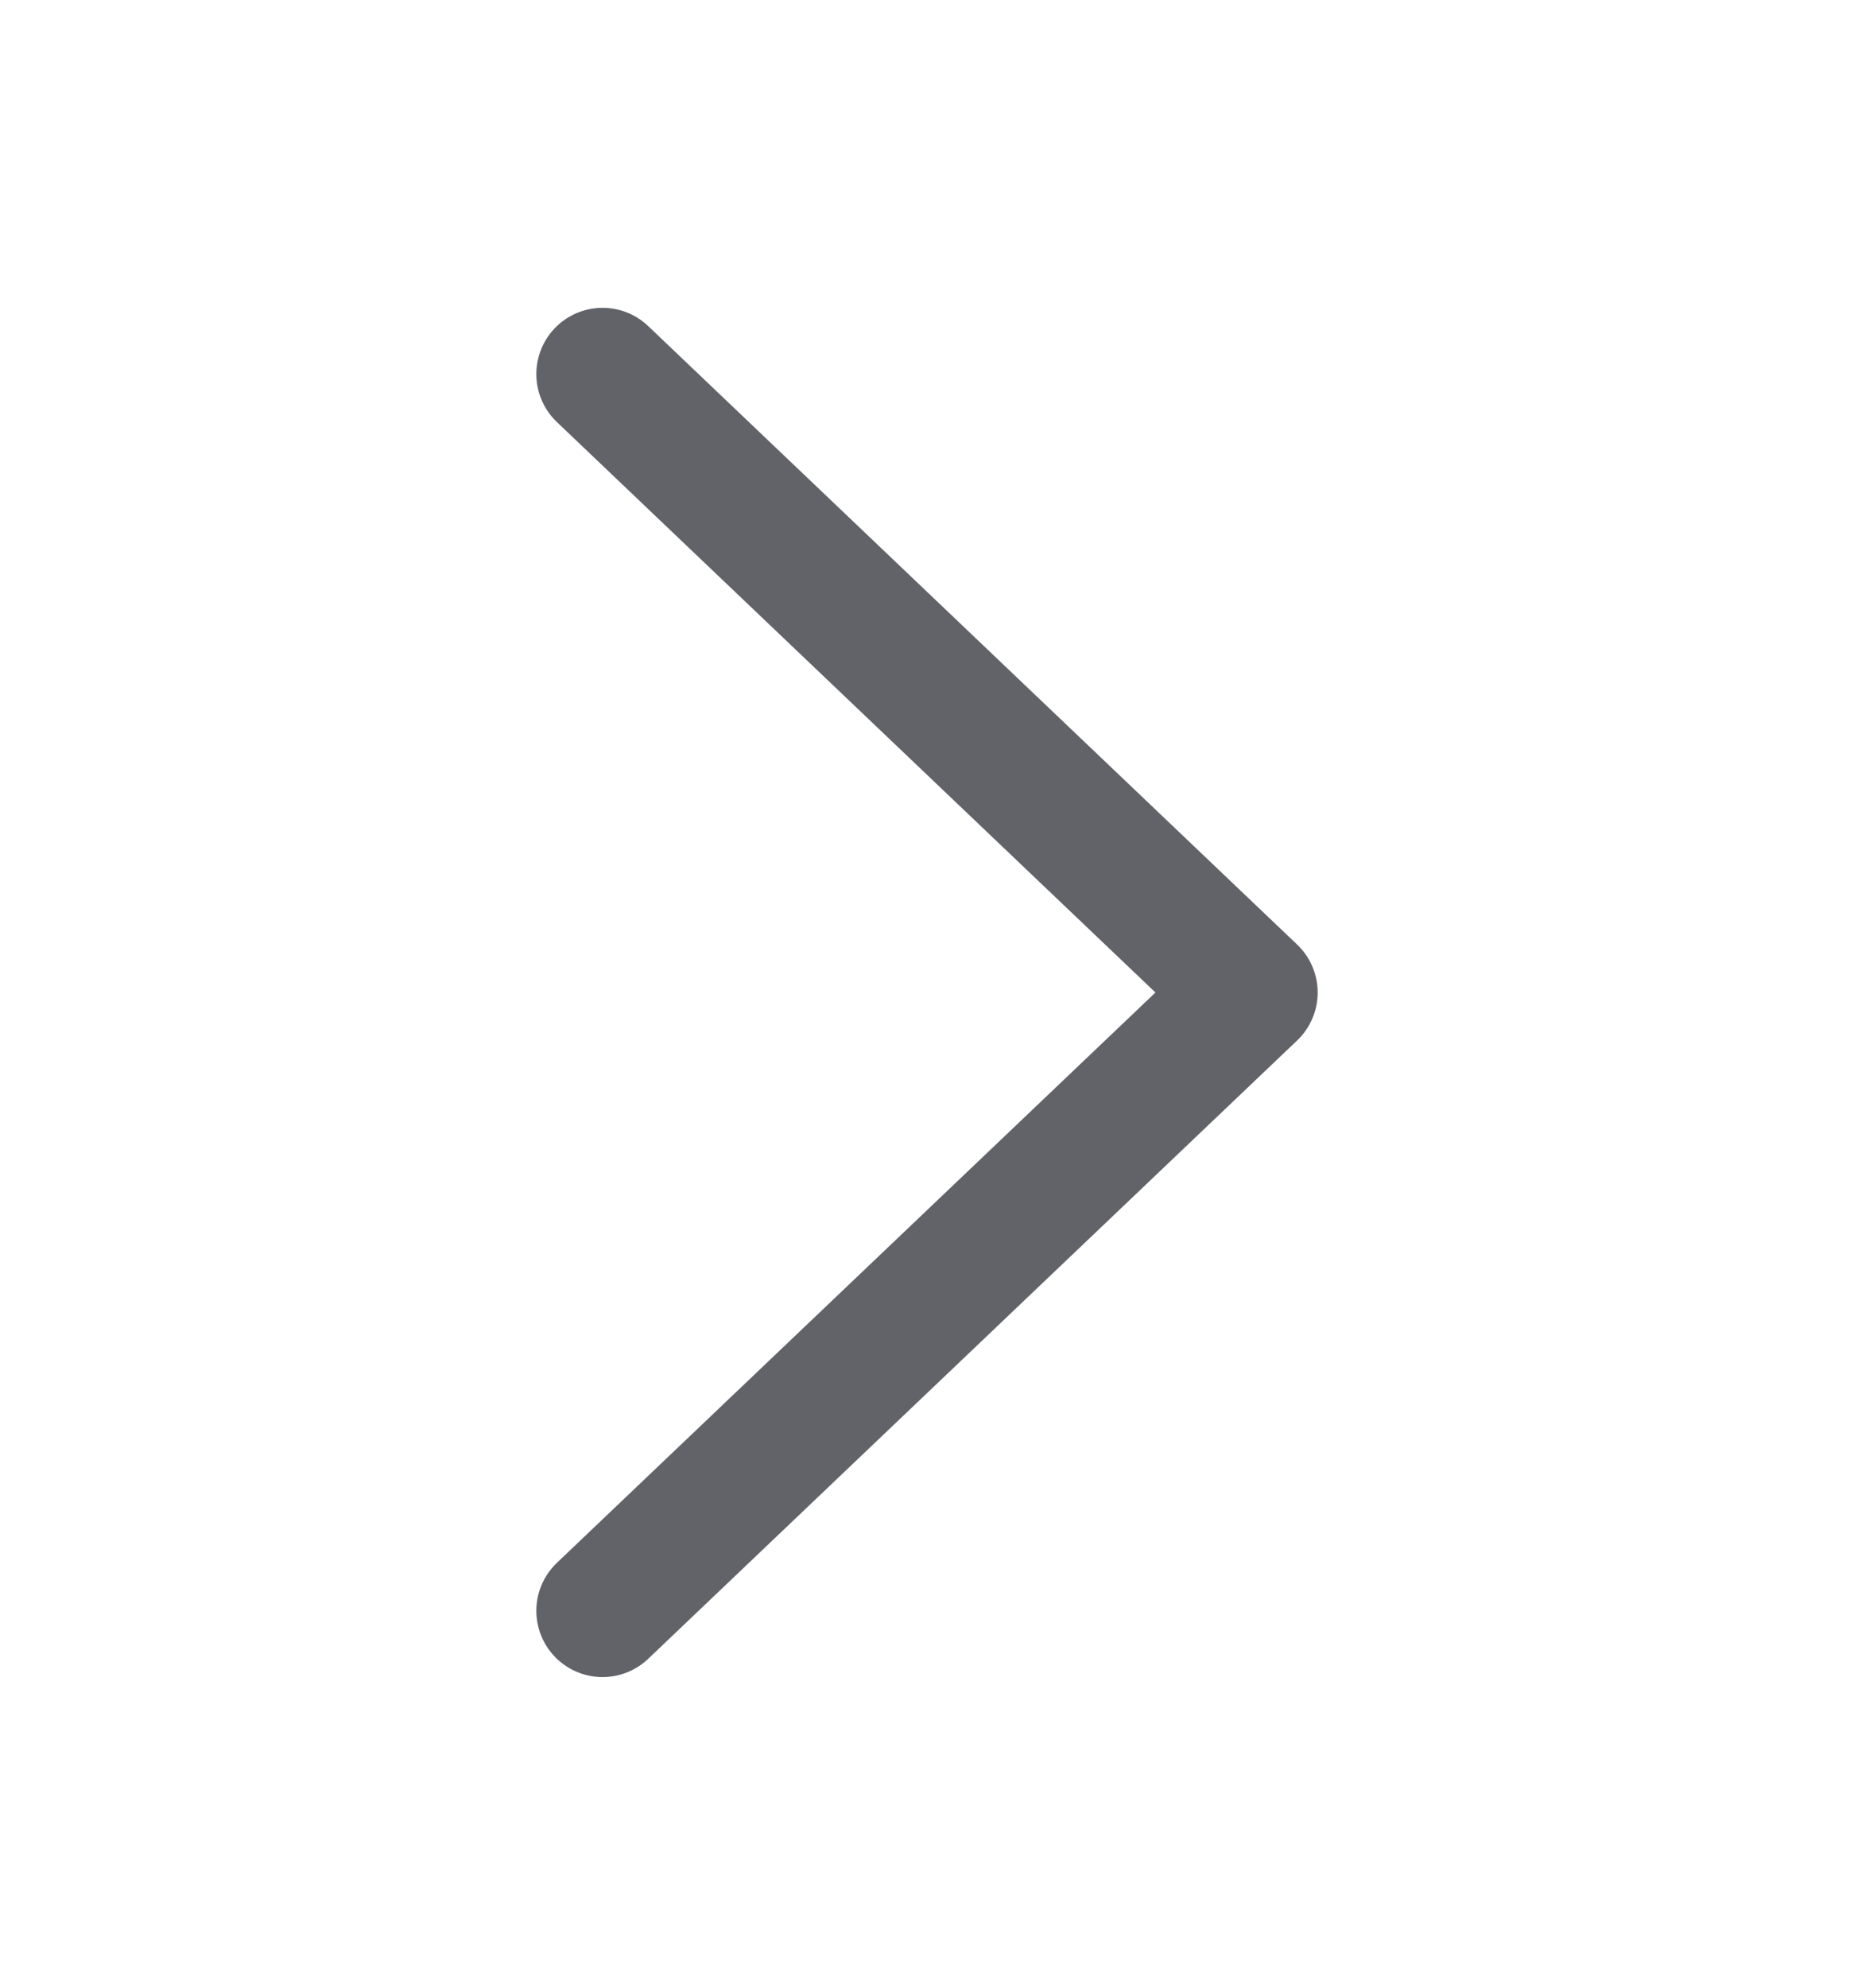
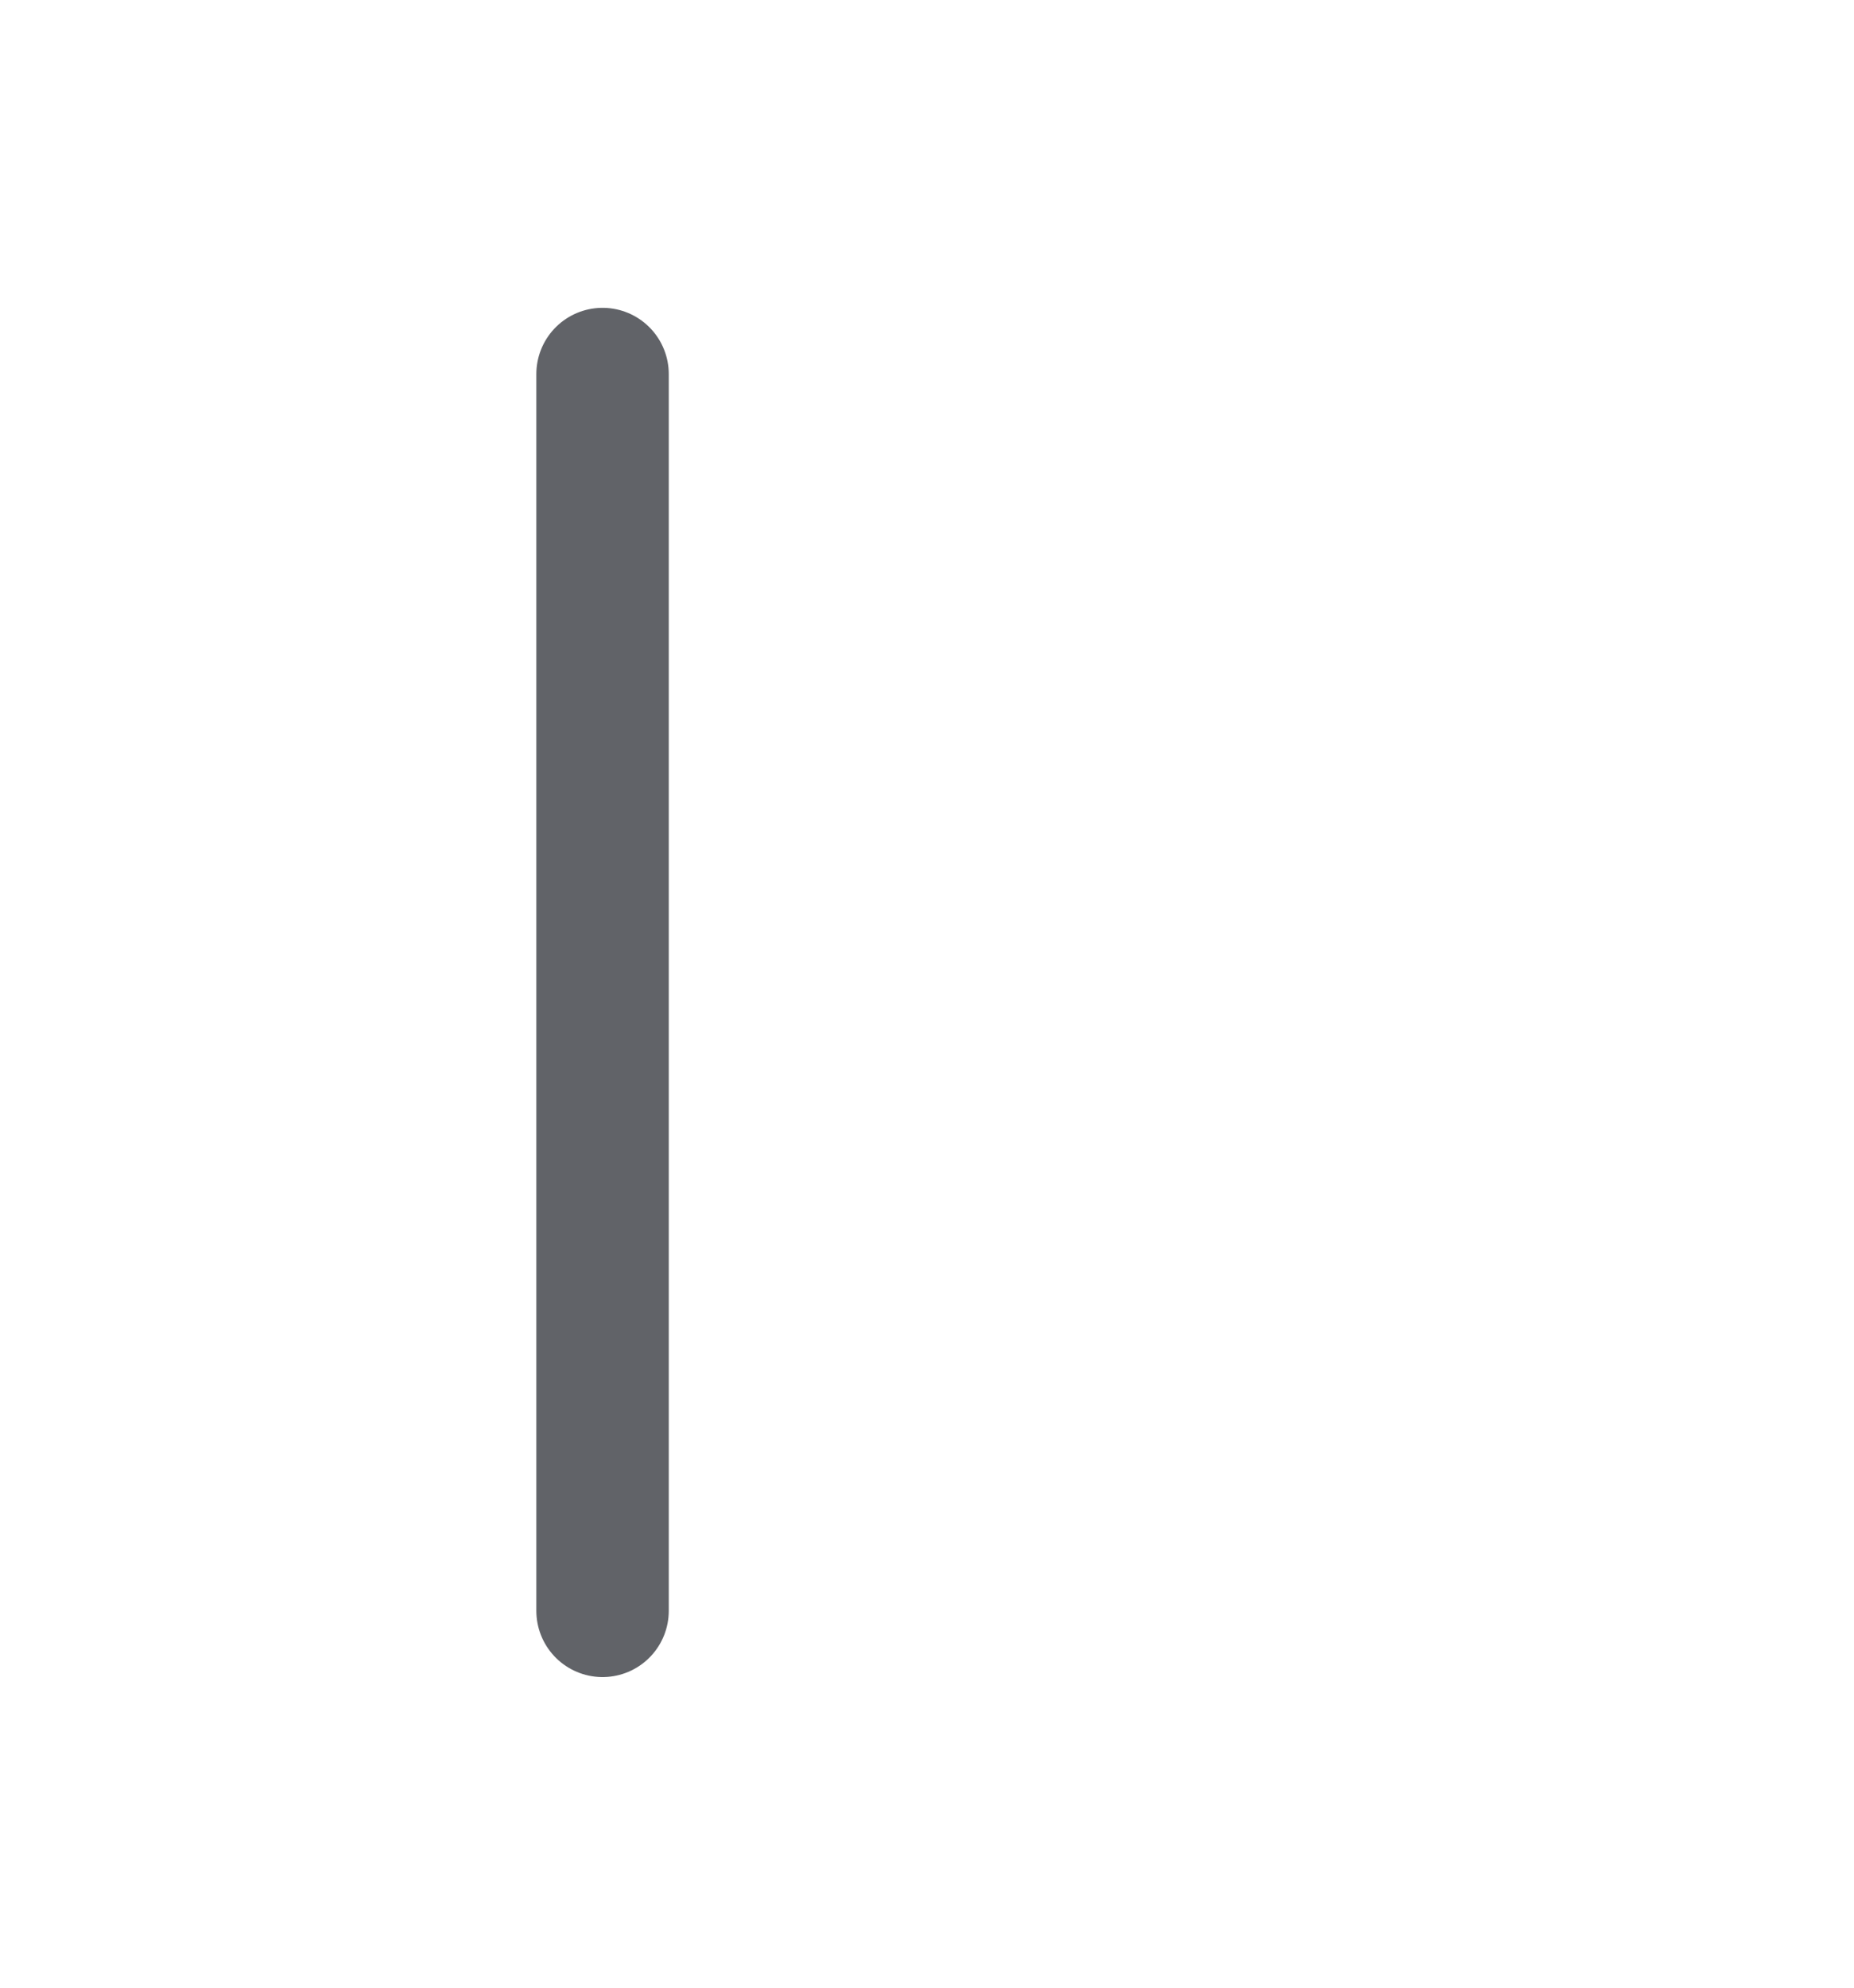
<svg xmlns="http://www.w3.org/2000/svg" width="14" height="15" viewBox="0 0 14 15" fill="none">
-   <path d="M4.55 12.156L9.45 7.49L4.55 2.823" stroke="#616368" stroke-linecap="round" stroke-linejoin="round" />
+   <path d="M4.55 12.156L4.55 2.823" stroke="#616368" stroke-linecap="round" stroke-linejoin="round" />
</svg>